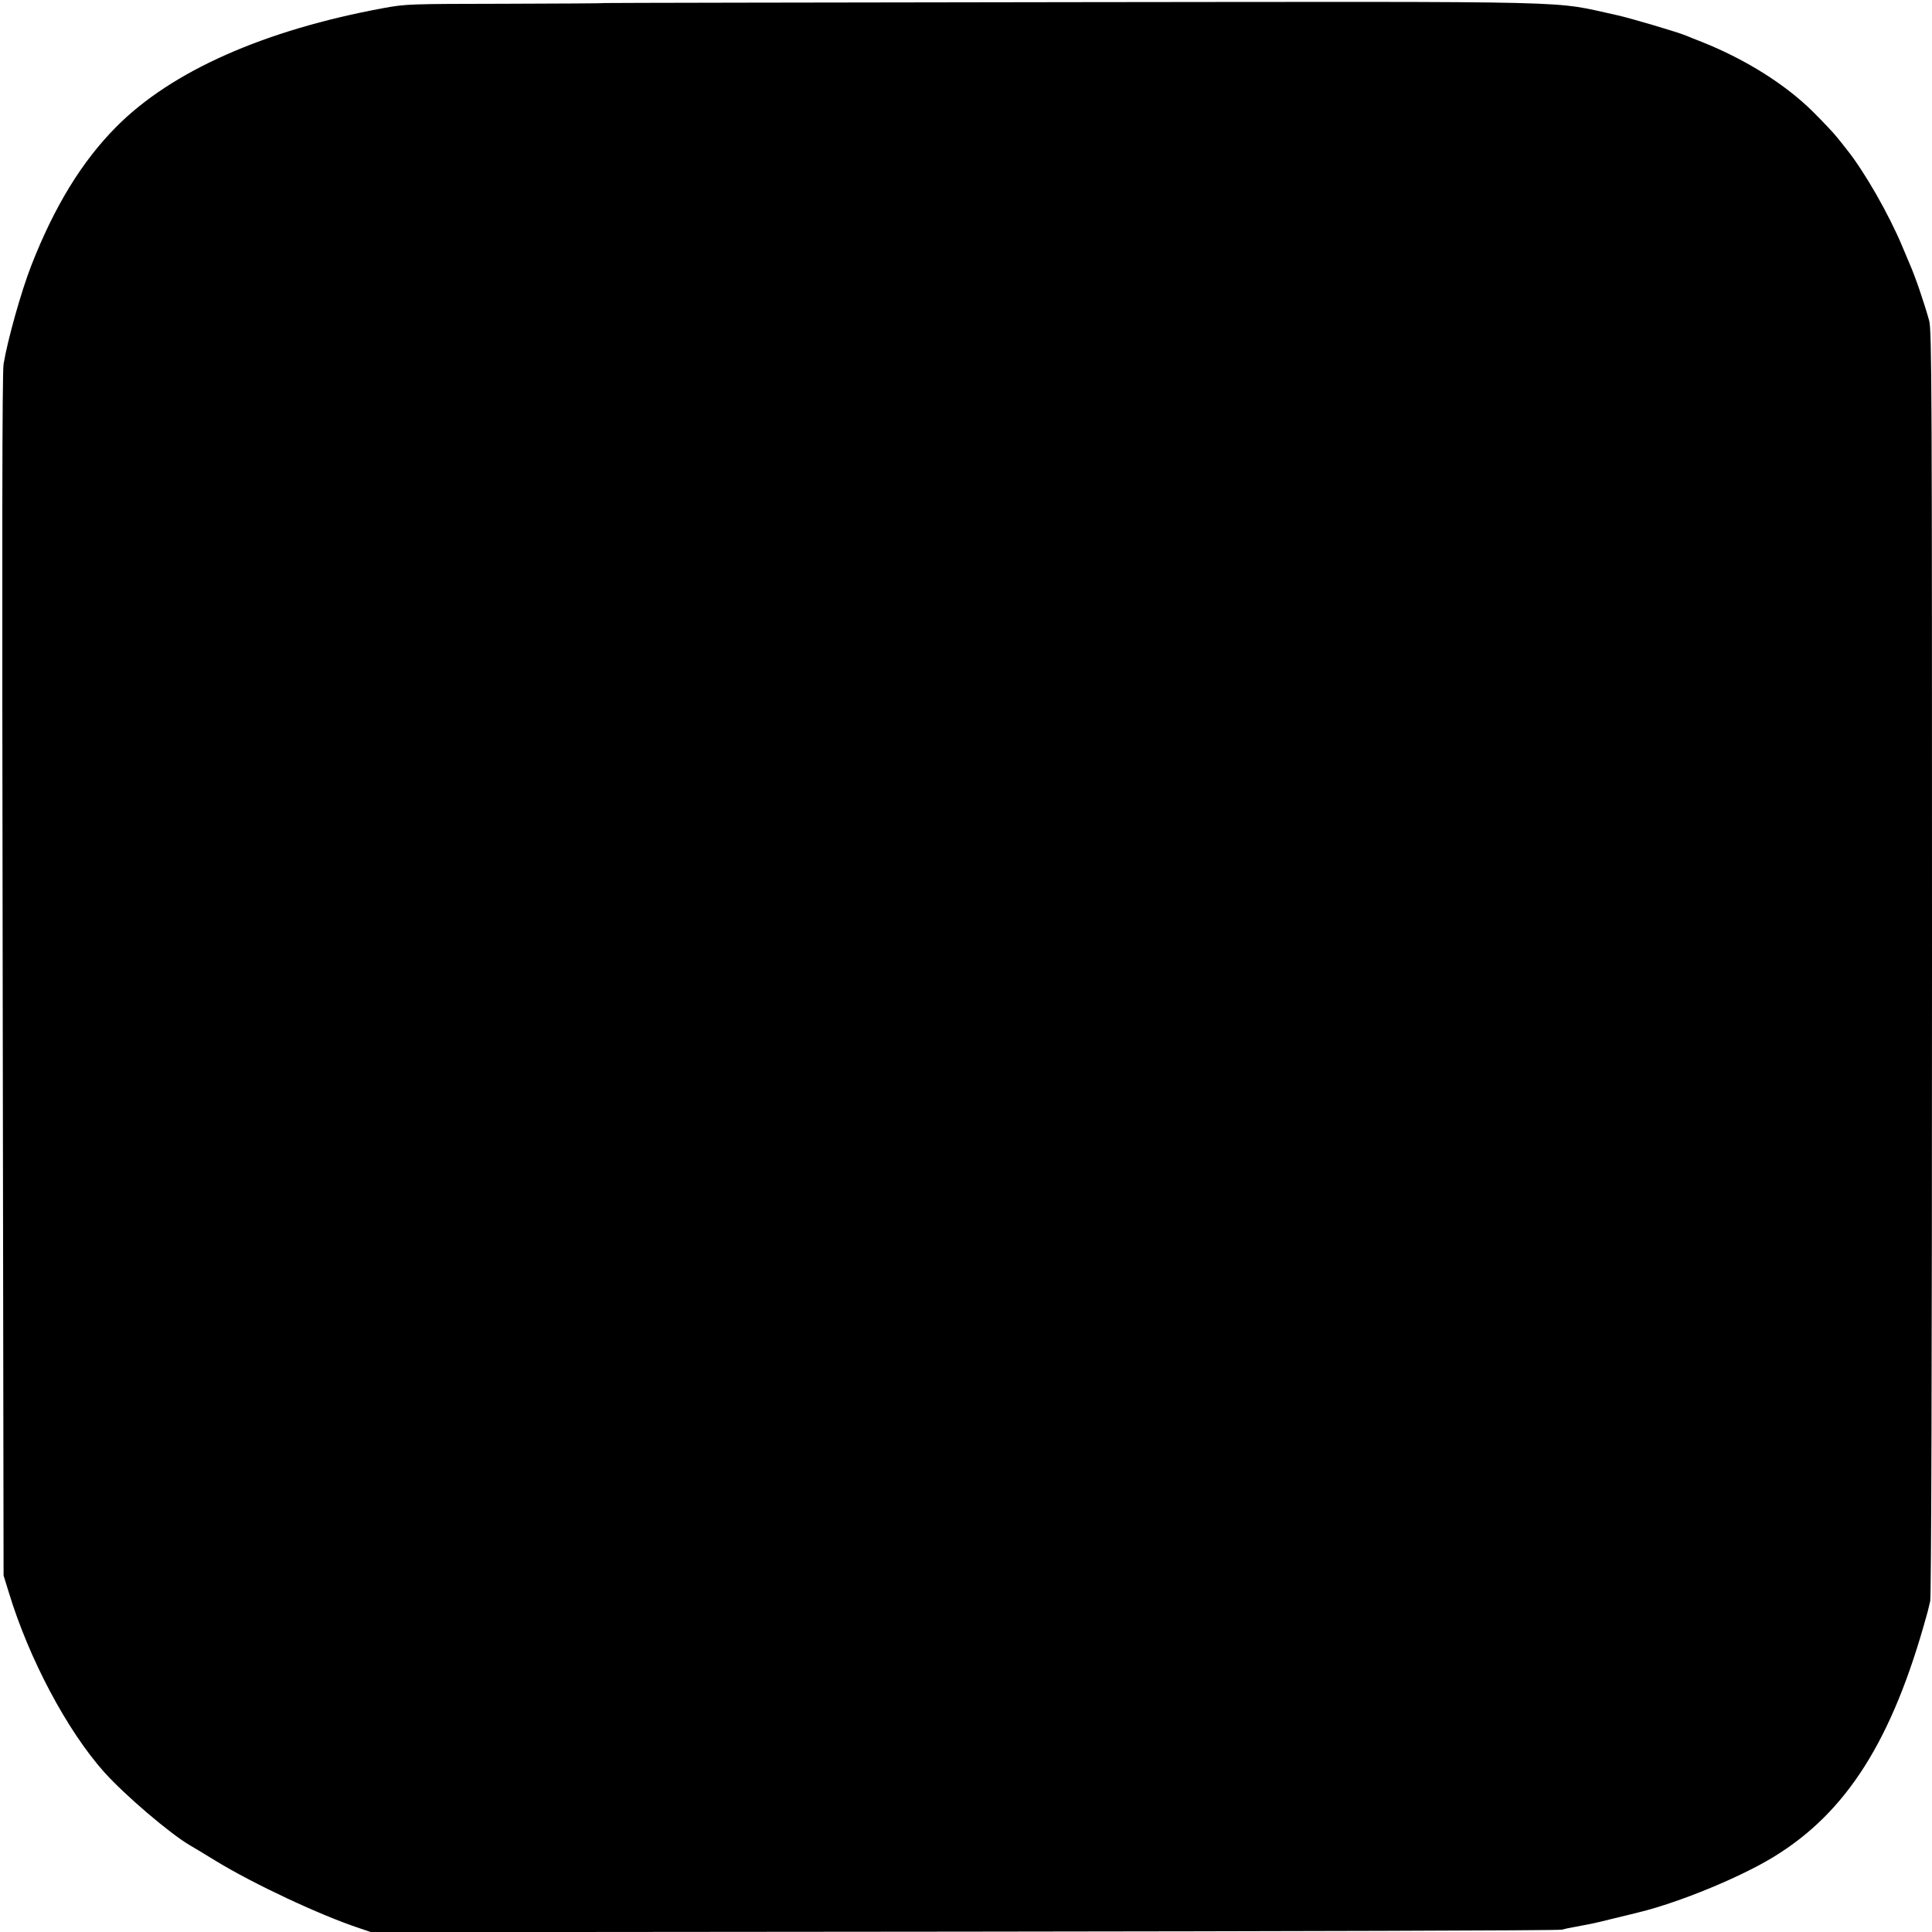
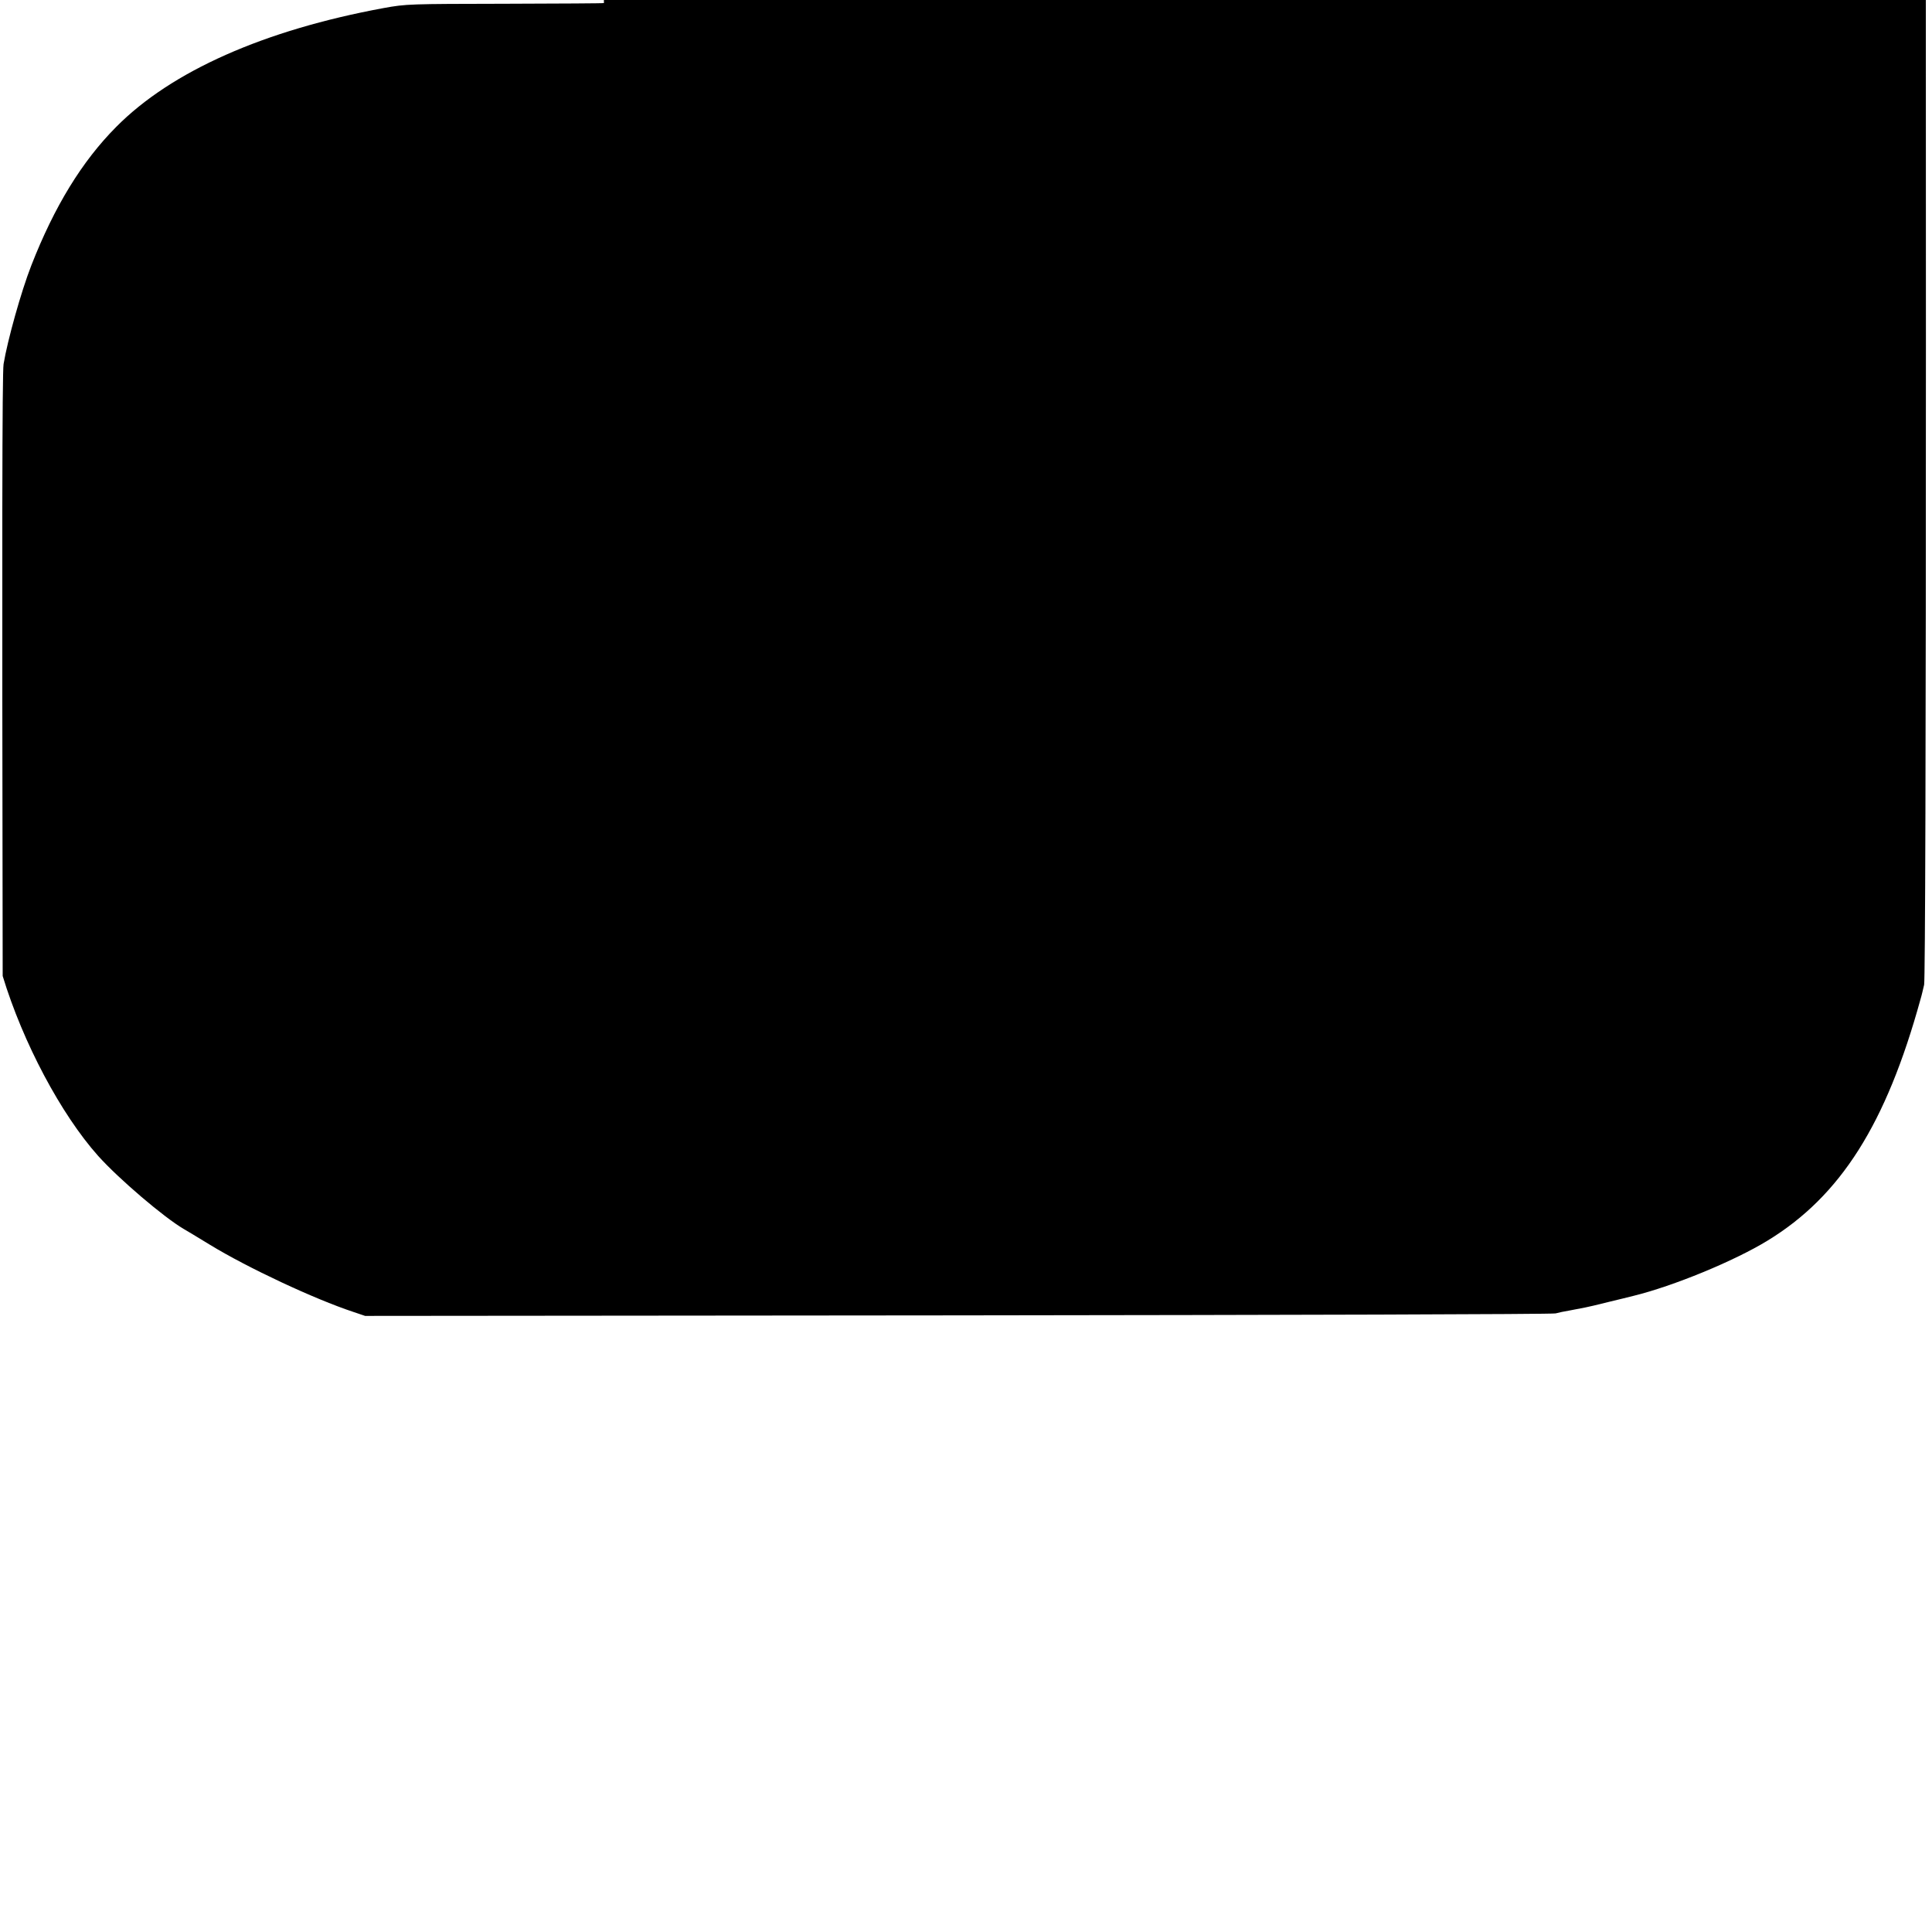
<svg xmlns="http://www.w3.org/2000/svg" version="1.0" width="1080pt" height="1080pt" viewBox="0 0 1080 1080" preserveAspectRatio="xMidYMid meet">
  <g transform="translate(0,1080) scale(0.1,-0.1)" fill="#000000" stroke="none">
-     <path d="M3376 10783 c-1 -2 -250 -3 -552 -4 -534 -1 -553 -1 -679 -24 -668 -123 -1187 -353 -1495 -664 -192 -193 -346 -445 -475 -775 -57 -146 -133 -418 -155 -551 -8 -51 -9 -970 -5 -3421 l5 -3351 29 -94 c113 -372 326 -773 534 -1006 116 -129 367 -343 478 -408 10 -5 75 -45 146 -88 211 -129 585 -304 803 -376 l65 -22 3315 3 c1823 2 3326 6 3340 11 14 4 51 12 82 17 32 6 69 13 83 16 13 2 71 16 127 30 57 14 121 29 143 35 224 55 564 195 750 309 408 249 663 652 855 1350 6 19 14 55 20 80 6 29 10 1334 10 3573 0 3201 -1 3534 -16 3585 -29 104 -78 247 -109 317 -7 17 -25 59 -40 95 -74 178 -211 419 -312 545 -13 17 -38 48 -56 70 -17 22 -77 85 -132 140 -154 153 -377 293 -620 390 -38 15 -79 31 -90 36 -45 19 -312 98 -385 114 -380 82 -109 76 -3043 73 -1440 -2 -2620 -4 -2621 -5z" />
+     <path d="M3376 10783 c-1 -2 -250 -3 -552 -4 -534 -1 -553 -1 -679 -24 -668 -123 -1187 -353 -1495 -664 -192 -193 -346 -445 -475 -775 -57 -146 -133 -418 -155 -551 -8 -51 -9 -970 -5 -3421 c113 -372 326 -773 534 -1006 116 -129 367 -343 478 -408 10 -5 75 -45 146 -88 211 -129 585 -304 803 -376 l65 -22 3315 3 c1823 2 3326 6 3340 11 14 4 51 12 82 17 32 6 69 13 83 16 13 2 71 16 127 30 57 14 121 29 143 35 224 55 564 195 750 309 408 249 663 652 855 1350 6 19 14 55 20 80 6 29 10 1334 10 3573 0 3201 -1 3534 -16 3585 -29 104 -78 247 -109 317 -7 17 -25 59 -40 95 -74 178 -211 419 -312 545 -13 17 -38 48 -56 70 -17 22 -77 85 -132 140 -154 153 -377 293 -620 390 -38 15 -79 31 -90 36 -45 19 -312 98 -385 114 -380 82 -109 76 -3043 73 -1440 -2 -2620 -4 -2621 -5z" />
  </g>
</svg>